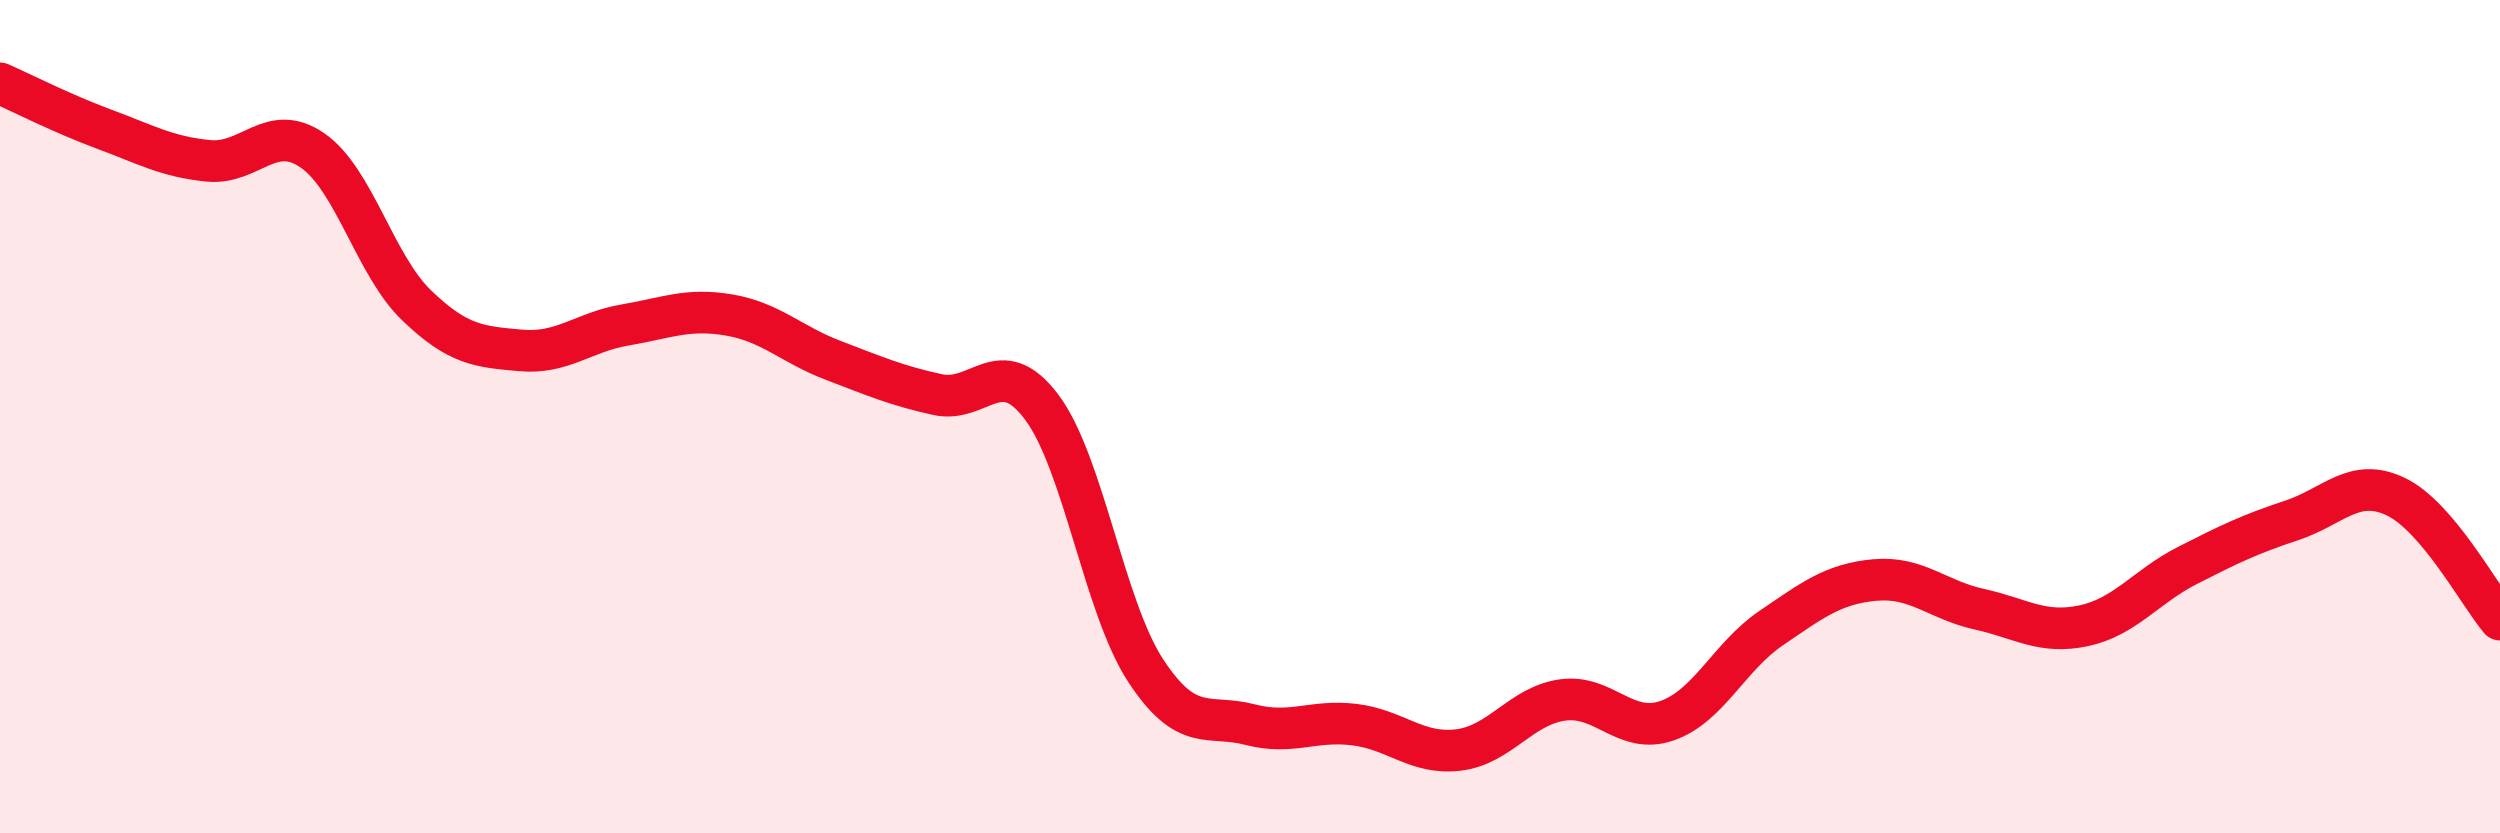
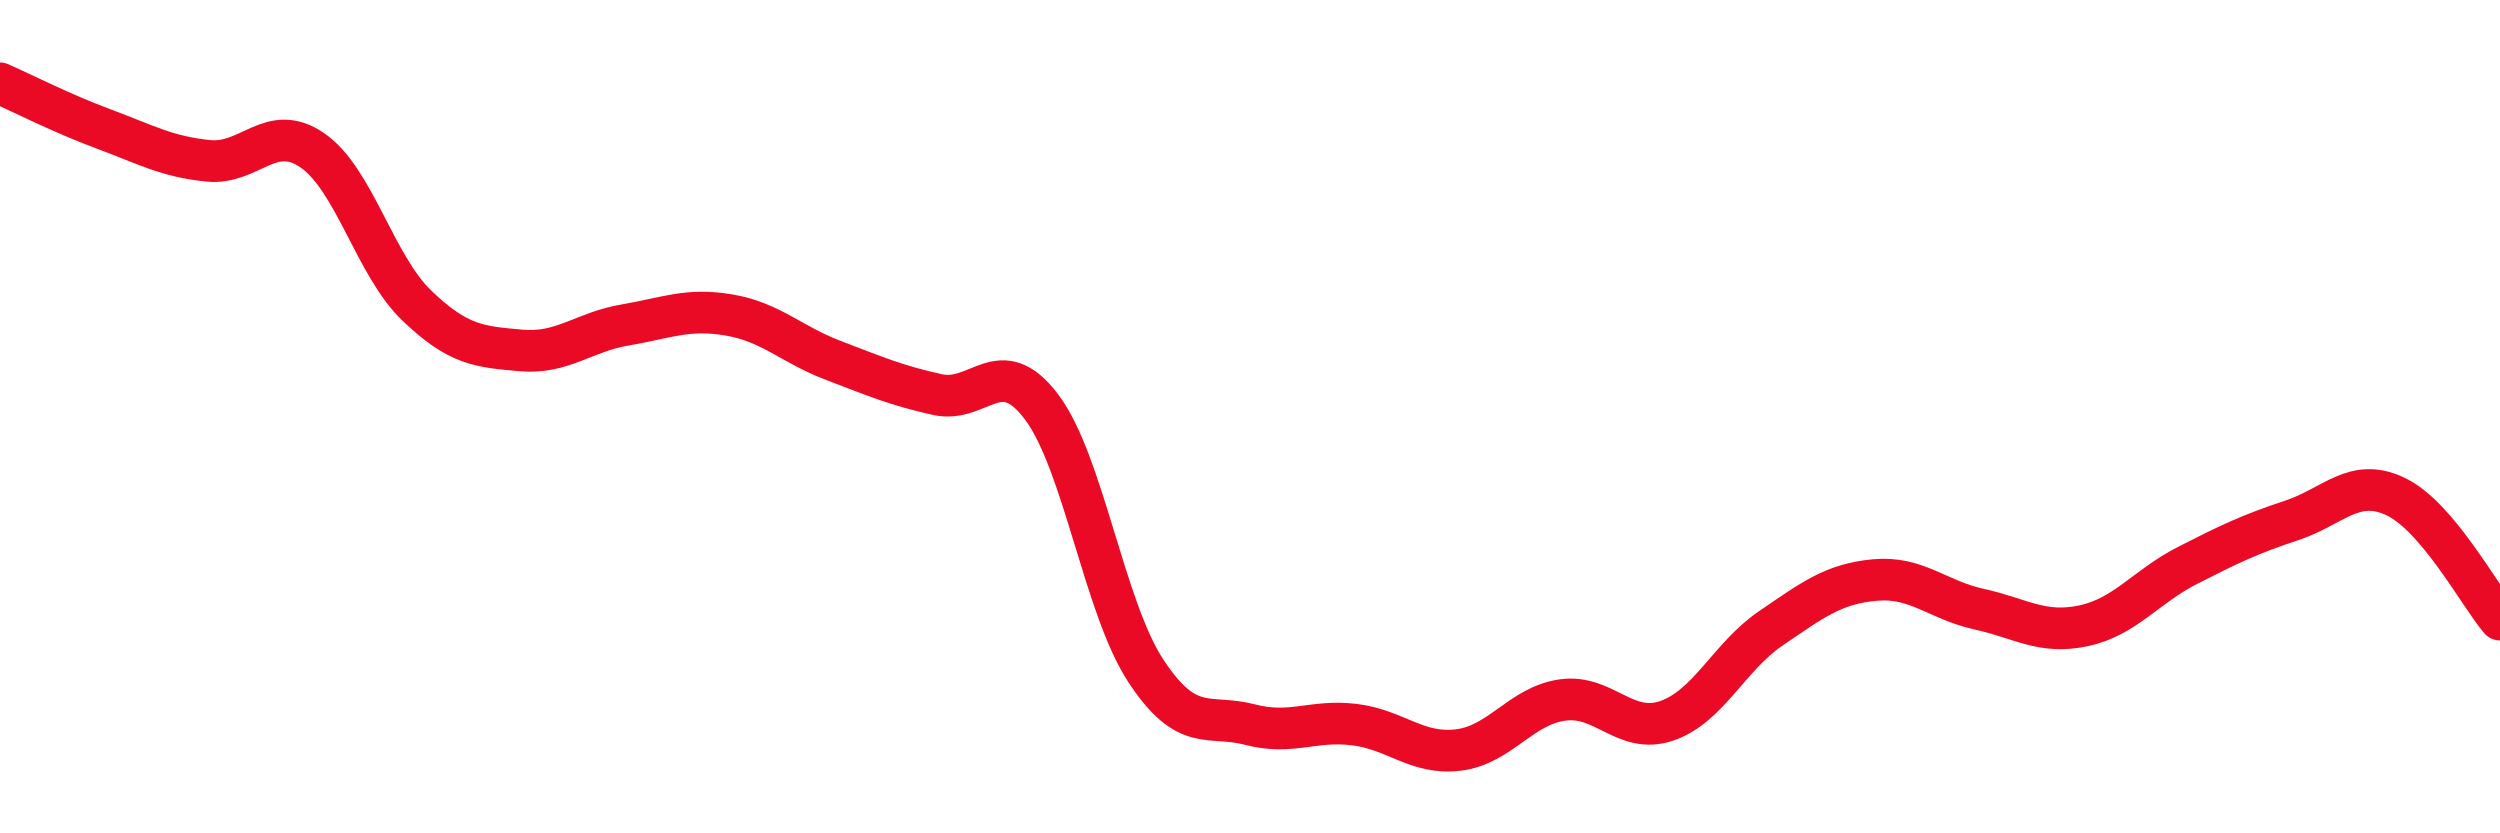
<svg xmlns="http://www.w3.org/2000/svg" width="60" height="20" viewBox="0 0 60 20">
-   <path d="M 0,2 C 0.5,2.22 1.5,2.73 2.5,3.1 C 3.5,3.47 4,3.76 5,3.86 C 6,3.96 6.5,2.92 7.5,3.61 C 8.5,4.3 9,6.37 10,7.33 C 11,8.29 11.5,8.32 12.5,8.41 C 13.5,8.5 14,7.97 15,7.8 C 16,7.63 16.5,7.39 17.5,7.56 C 18.5,7.73 19,8.27 20,8.65 C 21,9.03 21.5,9.25 22.5,9.47 C 23.5,9.69 24,8.44 25,9.77 C 26,11.1 26.5,14.58 27.5,16.1 C 28.5,17.62 29,17.13 30,17.39 C 31,17.65 31.5,17.27 32.5,17.39 C 33.5,17.51 34,18.12 35,18 C 36,17.88 36.5,16.94 37.5,16.8 C 38.5,16.66 39,17.64 40,17.3 C 41,16.96 41.5,15.76 42.5,15.08 C 43.5,14.4 44,14.01 45,13.92 C 46,13.83 46.5,14.4 47.5,14.62 C 48.5,14.84 49,15.23 50,15.02 C 51,14.81 51.5,14.08 52.5,13.57 C 53.5,13.06 54,12.82 55,12.49 C 56,12.16 56.5,11.44 57.5,11.92 C 58.5,12.4 59.5,14.28 60,14.87L60 20L0 20Z" fill="#EB0A25" opacity="0.1" stroke-linecap="round" stroke-linejoin="round" />
  <path d="M 0,2 C 0.5,2.22 1.5,2.73 2.5,3.1 C 3.5,3.47 4,3.76 5,3.86 C 6,3.96 6.5,2.92 7.5,3.61 C 8.5,4.3 9,6.37 10,7.33 C 11,8.29 11.5,8.32 12.5,8.41 C 13.5,8.5 14,7.97 15,7.8 C 16,7.63 16.5,7.39 17.5,7.56 C 18.5,7.73 19,8.27 20,8.65 C 21,9.03 21.5,9.25 22.5,9.47 C 23.5,9.69 24,8.44 25,9.77 C 26,11.1 26.5,14.58 27.5,16.1 C 28.5,17.62 29,17.13 30,17.39 C 31,17.65 31.5,17.27 32.5,17.39 C 33.5,17.51 34,18.12 35,18 C 36,17.88 36.5,16.94 37.5,16.8 C 38.5,16.66 39,17.64 40,17.3 C 41,16.96 41.5,15.76 42.5,15.08 C 43.5,14.4 44,14.01 45,13.92 C 46,13.83 46.5,14.4 47.5,14.62 C 48.5,14.84 49,15.23 50,15.02 C 51,14.81 51.5,14.08 52.5,13.57 C 53.5,13.06 54,12.82 55,12.49 C 56,12.16 56.5,11.44 57.5,11.92 C 58.5,12.4 59.5,14.28 60,14.87" stroke="#EB0A25" stroke-width="1" fill="none" stroke-linecap="round" stroke-linejoin="round" />
</svg>